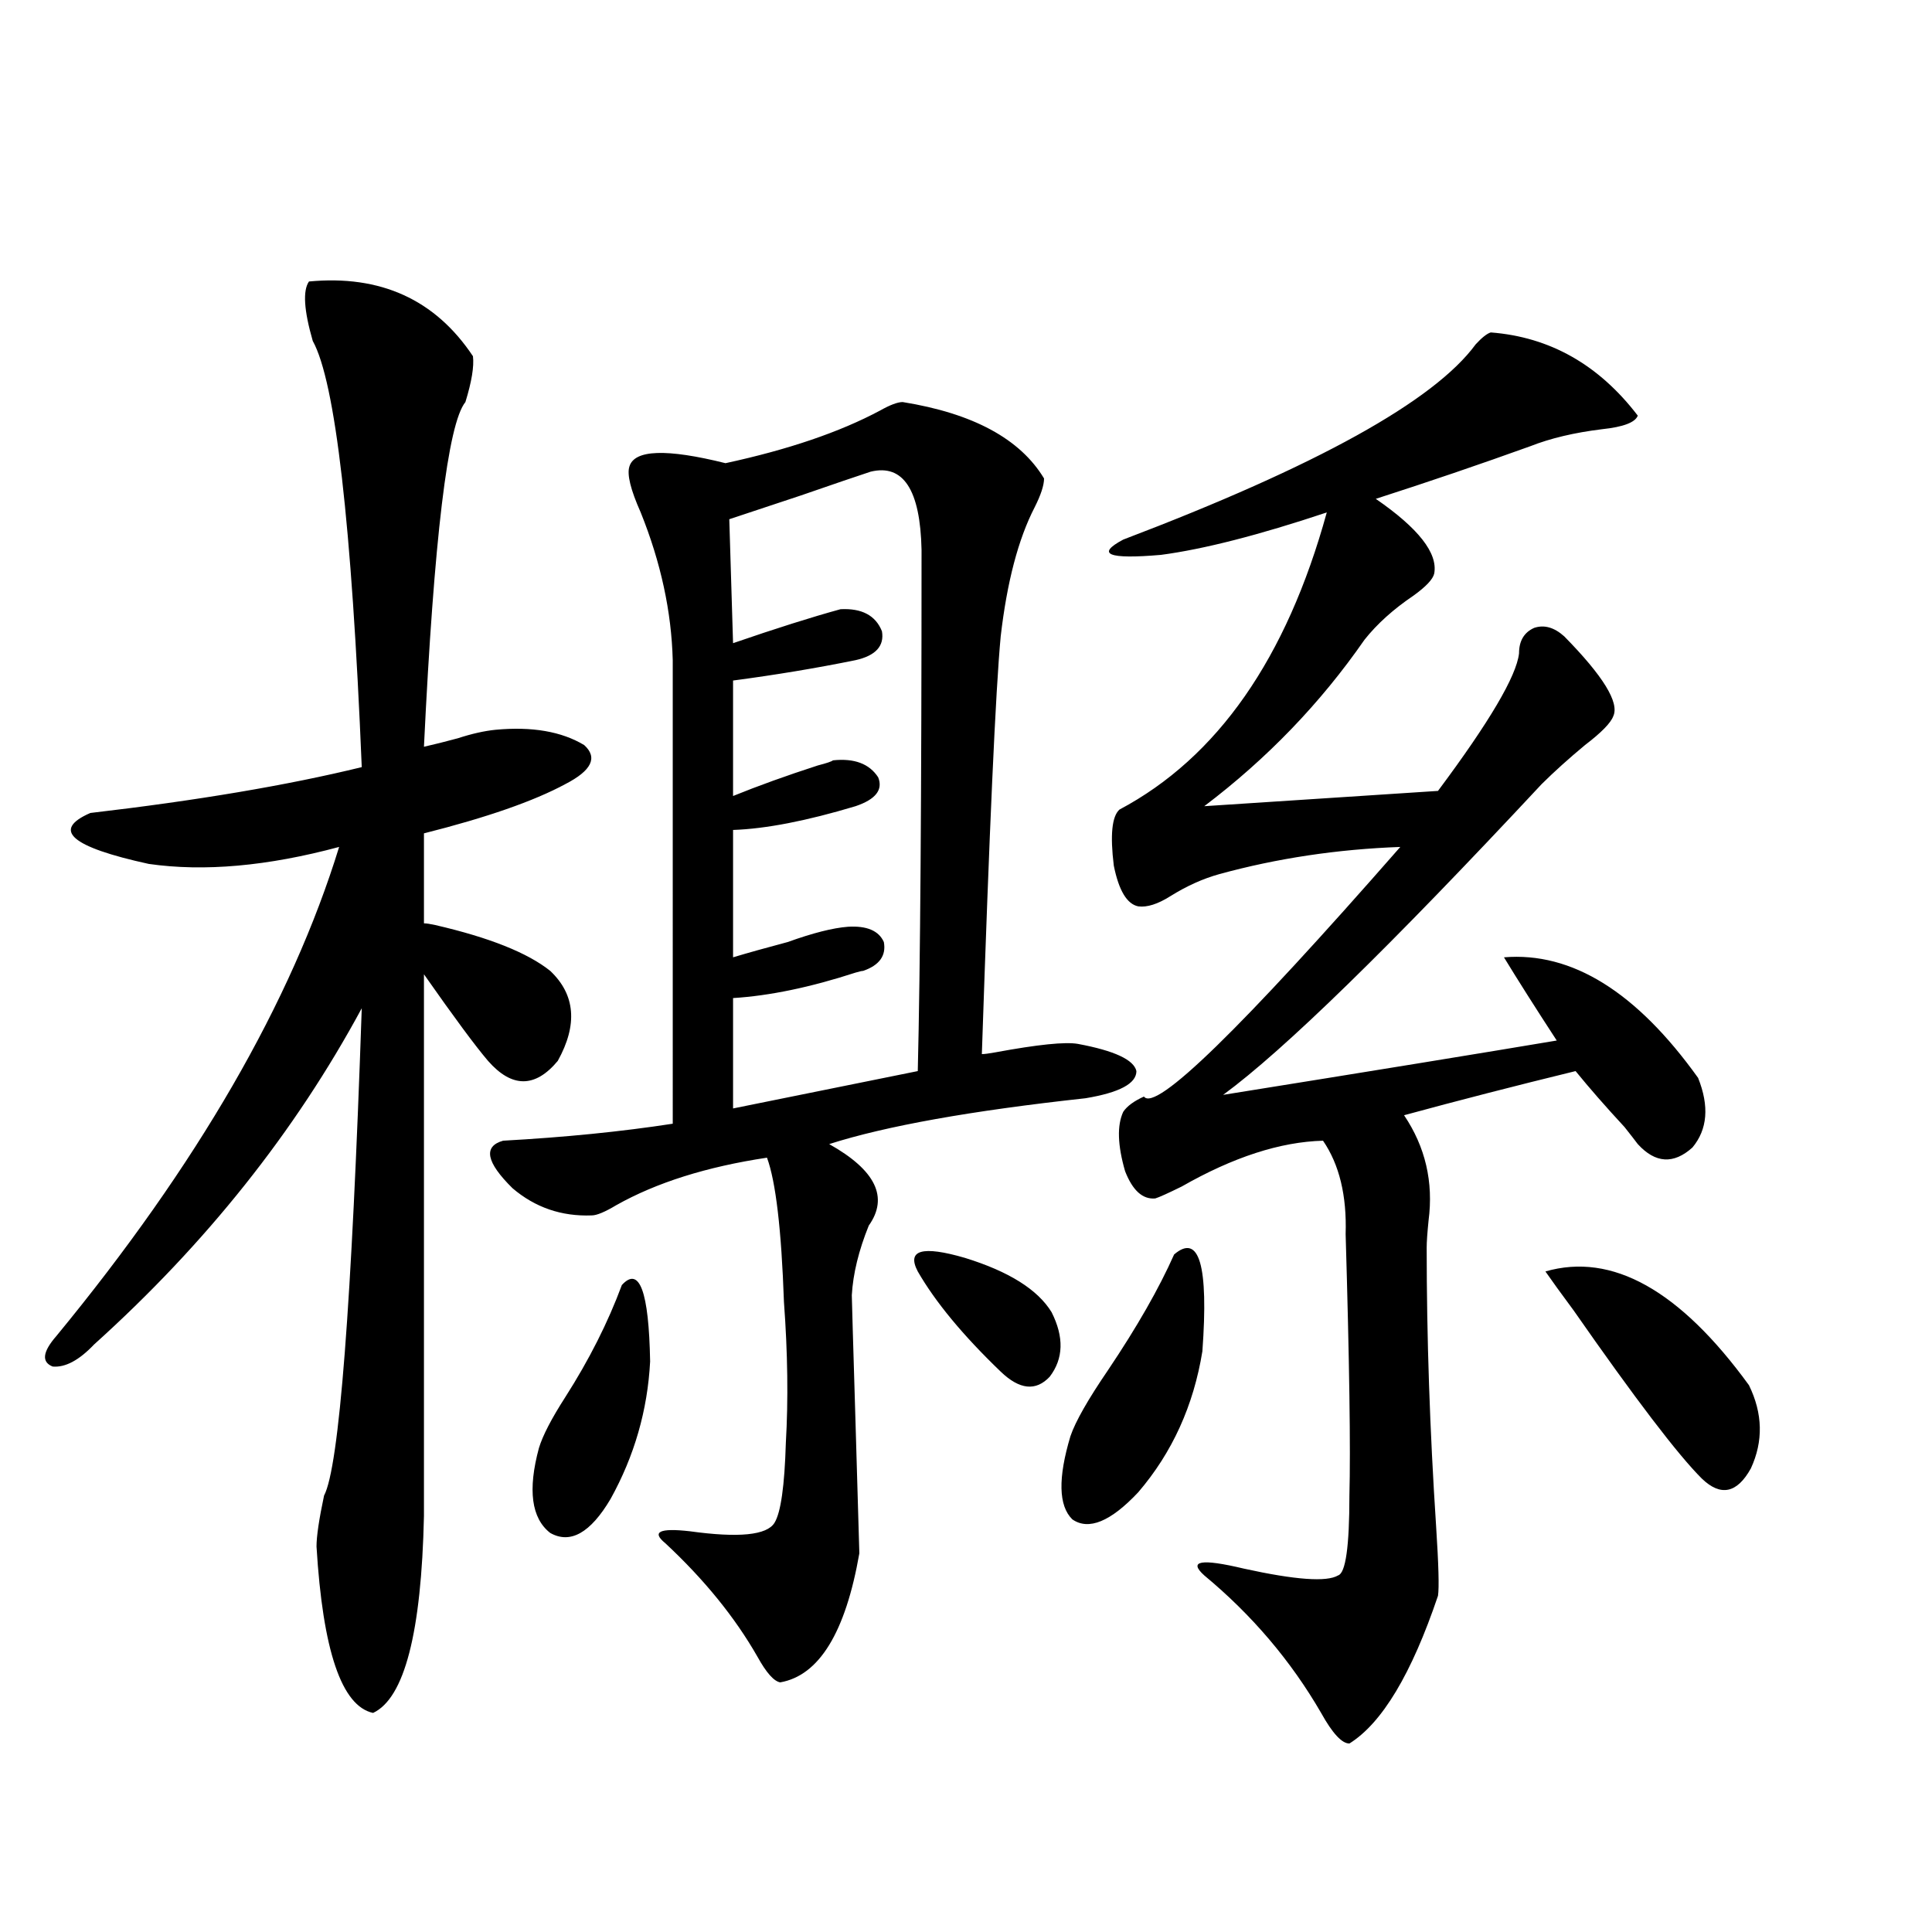
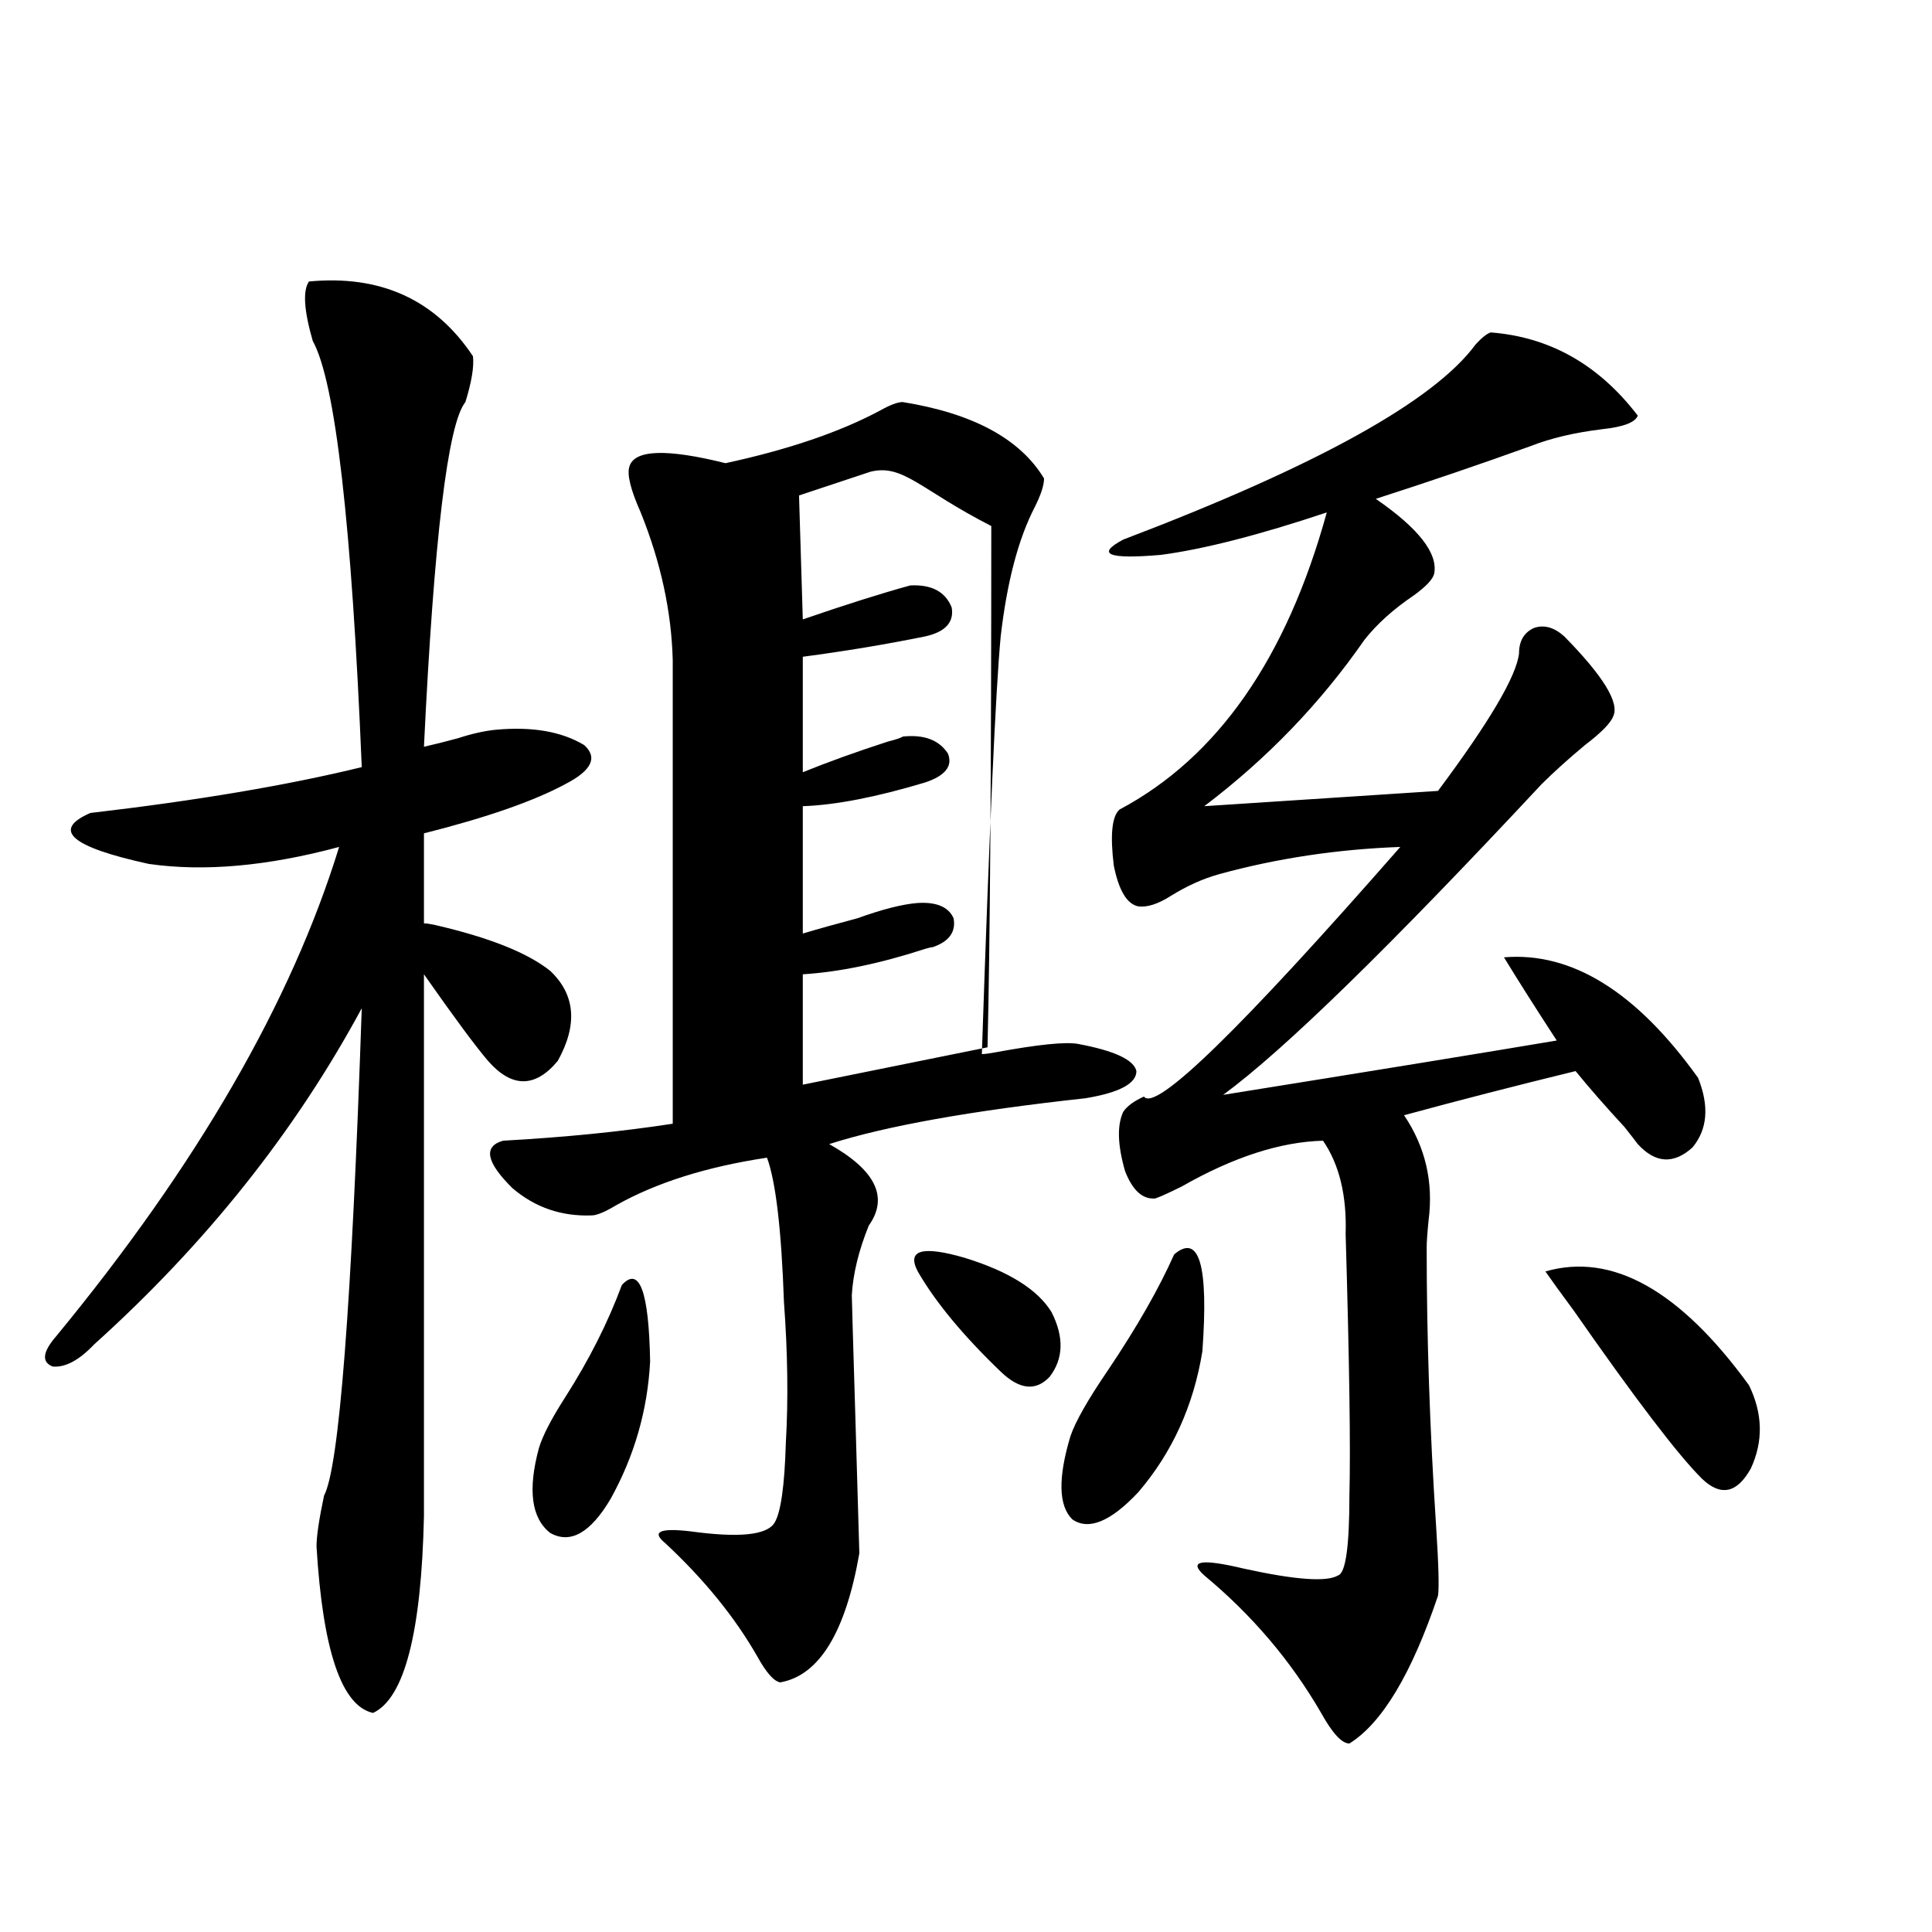
<svg xmlns="http://www.w3.org/2000/svg" version="1.1" id="图层_1" x="0px" y="0px" width="1000px" height="1000px" viewBox="0 0 1000 1000" enable-background="new 0 0 1000 1000" xml:space="preserve">
-   <path d="M159.923,145.699c37.072-3.516,65.364,9.38,84.876,38.672c0.641,5.273-0.655,13.184-3.902,23.73  c-9.115,11.137-16.265,70.615-21.463,178.418c5.198-1.167,11.052-2.637,17.561-4.395c7.149-2.334,13.658-3.804,19.512-4.395  c18.856-1.758,34.146,0.879,45.853,7.91c7.149,6.455,3.902,13.184-9.756,20.215c-16.265,8.789-40.654,17.29-73.169,25.488v46.582  c1.296,0,3.247,0.302,5.854,0.879c27.957,6.455,47.804,14.365,59.511,23.73c13.003,12.305,14.299,27.837,3.902,46.582  c-11.707,14.063-23.749,14.063-36.097,0c-6.509-7.608-17.561-22.549-33.17-44.824v280.371  c-1.311,60.342-10.091,94.331-26.341,101.953c-16.265-3.516-26.021-32.231-29.268-86.133c0-5.273,1.296-14.063,3.902-26.367  c7.805-14.639,14.299-98.726,19.512-252.246c-34.48,63.872-80.653,121.88-138.533,174.023c-7.805,8.212-14.969,12.016-21.463,11.426  c-5.854-2.334-5.213-7.608,1.951-15.82c72.834-88.467,121.613-172.842,146.338-253.125c-37.072,9.97-69.922,12.895-98.534,8.789  c-40.334-8.789-50.41-17.578-30.243-26.367c55.273-6.441,102.102-14.351,140.484-23.73  c-5.213-125.972-13.658-199.512-25.365-220.605C157.316,160.641,156.661,150.396,159.923,145.699z M467.232,208.102  c36.417,5.864,60.807,19.048,73.169,39.551c0,3.516-1.631,8.501-4.878,14.941c-8.46,16.411-14.313,38.672-17.561,66.797  c-2.606,27.548-5.854,99.619-9.756,216.211c1.296,0,3.567-0.288,6.829-0.879c22.104-4.092,36.417-5.562,42.926-4.395  c18.856,3.516,28.933,8.212,30.243,14.063c0,6.455-8.78,11.137-26.341,14.063c-59.19,6.455-103.412,14.365-132.68,23.73  c24.055,13.486,30.884,27.548,20.487,42.188c-5.213,12.895-8.14,24.912-8.78,36.035c0,1.181,0.641,23.442,1.951,66.797  c1.296,43.369,1.951,65.63,1.951,66.797c-7.164,41.006-20.822,63.281-40.975,66.797c-3.262-0.591-7.164-4.985-11.707-13.184  c-11.707-20.517-27.651-40.127-47.804-58.887c-7.164-5.85-2.927-7.91,12.683-6.152c25.365,3.516,39.999,2.06,43.901-4.395  c3.247-5.273,5.198-19.034,5.854-41.309c1.296-22.261,0.976-46.582-0.976-72.949c-1.311-37.491-4.237-62.402-8.78-74.707  c-31.219,4.697-57.239,12.895-78.047,24.609c-5.854,3.516-10.091,5.273-12.683,5.273c-15.609,0.591-29.268-4.092-40.975-14.063  c-13.658-13.472-15.289-21.67-4.878-24.609c31.859-1.758,61.127-4.683,87.803-8.789V341.696  c-0.655-25.186-6.188-50.674-16.585-76.465c-5.213-11.714-7.164-19.624-5.854-23.73c2.592-8.789,19.177-9.366,49.755-1.758  c32.515-7.031,59.176-16.109,79.998-27.246C460.724,209.571,464.626,208.102,467.232,208.102z M321.87,665.133  c9.101-9.956,13.979,3.227,14.634,39.551c-1.311,25.2-8.14,48.93-20.487,71.191c-10.411,17.578-20.822,23.442-31.219,17.578  c-9.756-7.608-11.707-22.261-5.854-43.945c1.951-6.441,6.494-15.23,13.658-26.367C304.95,703.805,314.706,684.469,321.87,665.133z   M450.647,244.137c-7.164,2.348-19.191,6.455-36.097,12.305c-17.561,5.864-29.923,9.97-37.072,12.305l1.951,64.16  c22.104-7.608,40.64-13.472,55.608-17.578c11.052-0.577,18.201,3.227,21.463,11.426c1.296,7.622-3.262,12.607-13.658,14.941  c-20.167,4.106-41.31,7.622-63.413,10.547v59.766c13.003-5.273,27.637-10.547,43.901-15.82c4.543-1.167,7.149-2.046,7.805-2.637  c11.052-1.167,18.856,1.758,23.414,8.789c2.592,6.455-1.311,11.426-11.707,14.941c-25.365,7.622-46.508,11.728-63.413,12.305v65.918  c7.805-2.334,17.226-4.971,28.292-7.91c13.003-4.683,23.414-7.32,31.219-7.91c9.756-0.577,15.93,2.06,18.536,7.91  c1.296,7.031-2.286,12.016-10.731,14.941c-0.655,0-1.951,0.302-3.902,0.879c-23.414,7.622-44.557,12.016-63.413,13.184v57.129  l95.607-19.336c1.296-52.734,1.951-142.671,1.951-269.824C476.333,253.517,467.553,240.045,450.647,244.137z M475.037,658.102  c-5.854-11.124,2.271-13.472,24.39-7.031c22.759,7.031,37.713,16.411,44.877,28.125c6.494,12.895,6.174,24.033-0.976,33.398  c-7.164,7.622-15.609,6.743-25.365-2.637C498.451,691.212,484.138,673.922,475.037,658.102z M607.717,649.313  c13.003-11.124,17.881,5.576,14.634,50.098c-4.558,28.125-15.609,52.446-33.17,72.949c-14.313,15.244-25.7,19.927-34.146,14.063  c-7.164-7.031-7.484-21.382-0.976-43.066c2.592-7.608,9.101-19.034,19.512-34.277C588.525,686.817,599.912,666.891,607.717,649.313z   M771.615,172.067c30.563,2.348,55.929,16.699,76.096,43.066c-1.311,3.516-7.484,5.864-18.536,7.031  c-14.313,1.758-26.676,4.697-37.072,8.789c-26.021,9.38-52.682,18.457-79.998,27.246c22.104,15.244,32.194,28.125,30.243,38.672  c-0.655,2.939-4.237,6.743-10.731,11.426c-10.411,7.031-18.871,14.653-25.365,22.852c-22.773,32.822-50.41,61.523-82.925,86.133  l120.973-7.91c26.661-35.733,40.64-59.463,41.95-71.191c0-6.441,2.592-10.835,7.805-13.184c5.198-1.758,10.396-0.288,15.609,4.395  c20.152,20.517,28.612,34.277,25.365,41.309c-1.311,3.516-6.188,8.501-14.634,14.941c-8.46,7.031-15.944,13.774-22.438,20.215  c-78.702,84.375-133.655,137.988-164.874,160.84c76.736-12.305,134.296-21.67,172.679-28.125  c-11.066-16.988-20.167-31.338-27.316-43.066c35.121-2.925,68.611,17.88,100.485,62.402c5.854,14.653,4.878,26.669-2.927,36.035  c-9.756,8.789-19.191,8.212-28.292-1.758c-1.311-1.758-3.582-4.683-6.829-8.789c-9.756-10.547-18.216-20.215-25.365-29.004  c-31.219,7.622-60.821,15.244-88.778,22.852c11.052,16.411,15.274,34.58,12.683,54.492c-0.655,6.455-0.976,11.137-0.976,14.063  c0,46.294,1.616,94.345,4.878,144.141c1.296,19.927,1.616,31.943,0.976,36.035c-13.658,40.43-28.947,65.918-45.853,76.465  c-3.902,0-8.78-5.273-14.634-15.82c-15.609-26.958-35.776-50.688-60.486-71.191c-8.46-7.608-1.631-8.789,20.487-3.516  c26.661,5.864,42.926,7.031,48.779,3.516c3.902-1.167,5.854-14.941,5.854-41.309c0.641-24.019,0-69.131-1.951-135.352  c0.641-19.913-3.262-36.035-11.707-48.34c-22.118,0.591-46.508,8.501-73.169,23.73c-7.164,3.516-11.707,5.576-13.658,6.152  c-6.509,0.591-11.707-4.092-15.609-14.063c-3.902-13.472-4.237-23.73-0.976-30.762c1.951-2.925,5.519-5.562,10.731-7.91  c5.854,8.212,50.075-34.854,132.68-129.199c-32.529,1.181-63.748,5.864-93.656,14.063c-8.46,2.348-16.92,6.152-25.365,11.426  c-6.509,4.106-12.042,5.864-16.585,5.273c-5.854-1.167-10.091-8.198-12.683-21.094c-1.951-15.82-0.976-25.488,2.927-29.004  c50.73-26.944,86.492-78.223,107.314-153.809c-35.121,11.728-63.748,19.048-85.852,21.973c-27.316,2.348-33.825-0.288-19.512-7.91  c100.15-38.081,160.972-71.768,182.435-101.074C767.058,174.703,769.664,172.657,771.615,172.067z M799.907,658.102  c34.466-9.956,69.587,9.668,105.363,58.887c7.149,14.653,7.47,29.004,0.976,43.066c-7.164,12.895-15.609,14.653-25.365,5.273  c-12.362-12.305-34.48-41.309-66.34-87.012C808.032,669.528,803.154,662.799,799.907,658.102z" />
+   <path d="M159.923,145.699c37.072-3.516,65.364,9.38,84.876,38.672c0.641,5.273-0.655,13.184-3.902,23.73  c-9.115,11.137-16.265,70.615-21.463,178.418c5.198-1.167,11.052-2.637,17.561-4.395c7.149-2.334,13.658-3.804,19.512-4.395  c18.856-1.758,34.146,0.879,45.853,7.91c7.149,6.455,3.902,13.184-9.756,20.215c-16.265,8.789-40.654,17.29-73.169,25.488v46.582  c1.296,0,3.247,0.302,5.854,0.879c27.957,6.455,47.804,14.365,59.511,23.73c13.003,12.305,14.299,27.837,3.902,46.582  c-11.707,14.063-23.749,14.063-36.097,0c-6.509-7.608-17.561-22.549-33.17-44.824v280.371  c-1.311,60.342-10.091,94.331-26.341,101.953c-16.265-3.516-26.021-32.231-29.268-86.133c0-5.273,1.296-14.063,3.902-26.367  c7.805-14.639,14.299-98.726,19.512-252.246c-34.48,63.872-80.653,121.88-138.533,174.023c-7.805,8.212-14.969,12.016-21.463,11.426  c-5.854-2.334-5.213-7.608,1.951-15.82c72.834-88.467,121.613-172.842,146.338-253.125c-37.072,9.97-69.922,12.895-98.534,8.789  c-40.334-8.789-50.41-17.578-30.243-26.367c55.273-6.441,102.102-14.351,140.484-23.73  c-5.213-125.972-13.658-199.512-25.365-220.605C157.316,160.641,156.661,150.396,159.923,145.699z M467.232,208.102  c36.417,5.864,60.807,19.048,73.169,39.551c0,3.516-1.631,8.501-4.878,14.941c-8.46,16.411-14.313,38.672-17.561,66.797  c-2.606,27.548-5.854,99.619-9.756,216.211c1.296,0,3.567-0.288,6.829-0.879c22.104-4.092,36.417-5.562,42.926-4.395  c18.856,3.516,28.933,8.212,30.243,14.063c0,6.455-8.78,11.137-26.341,14.063c-59.19,6.455-103.412,14.365-132.68,23.73  c24.055,13.486,30.884,27.548,20.487,42.188c-5.213,12.895-8.14,24.912-8.78,36.035c0,1.181,0.641,23.442,1.951,66.797  c1.296,43.369,1.951,65.63,1.951,66.797c-7.164,41.006-20.822,63.281-40.975,66.797c-3.262-0.591-7.164-4.985-11.707-13.184  c-11.707-20.517-27.651-40.127-47.804-58.887c-7.164-5.85-2.927-7.91,12.683-6.152c25.365,3.516,39.999,2.06,43.901-4.395  c3.247-5.273,5.198-19.034,5.854-41.309c1.296-22.261,0.976-46.582-0.976-72.949c-1.311-37.491-4.237-62.402-8.78-74.707  c-31.219,4.697-57.239,12.895-78.047,24.609c-5.854,3.516-10.091,5.273-12.683,5.273c-15.609,0.591-29.268-4.092-40.975-14.063  c-13.658-13.472-15.289-21.67-4.878-24.609c31.859-1.758,61.127-4.683,87.803-8.789V341.696  c-0.655-25.186-6.188-50.674-16.585-76.465c-5.213-11.714-7.164-19.624-5.854-23.73c2.592-8.789,19.177-9.366,49.755-1.758  c32.515-7.031,59.176-16.109,79.998-27.246C460.724,209.571,464.626,208.102,467.232,208.102z M321.87,665.133  c9.101-9.956,13.979,3.227,14.634,39.551c-1.311,25.2-8.14,48.93-20.487,71.191c-10.411,17.578-20.822,23.442-31.219,17.578  c-9.756-7.608-11.707-22.261-5.854-43.945c1.951-6.441,6.494-15.23,13.658-26.367C304.95,703.805,314.706,684.469,321.87,665.133z   M450.647,244.137c-17.561,5.864-29.923,9.97-37.072,12.305l1.951,64.16  c22.104-7.608,40.64-13.472,55.608-17.578c11.052-0.577,18.201,3.227,21.463,11.426c1.296,7.622-3.262,12.607-13.658,14.941  c-20.167,4.106-41.31,7.622-63.413,10.547v59.766c13.003-5.273,27.637-10.547,43.901-15.82c4.543-1.167,7.149-2.046,7.805-2.637  c11.052-1.167,18.856,1.758,23.414,8.789c2.592,6.455-1.311,11.426-11.707,14.941c-25.365,7.622-46.508,11.728-63.413,12.305v65.918  c7.805-2.334,17.226-4.971,28.292-7.91c13.003-4.683,23.414-7.32,31.219-7.91c9.756-0.577,15.93,2.06,18.536,7.91  c1.296,7.031-2.286,12.016-10.731,14.941c-0.655,0-1.951,0.302-3.902,0.879c-23.414,7.622-44.557,12.016-63.413,13.184v57.129  l95.607-19.336c1.296-52.734,1.951-142.671,1.951-269.824C476.333,253.517,467.553,240.045,450.647,244.137z M475.037,658.102  c-5.854-11.124,2.271-13.472,24.39-7.031c22.759,7.031,37.713,16.411,44.877,28.125c6.494,12.895,6.174,24.033-0.976,33.398  c-7.164,7.622-15.609,6.743-25.365-2.637C498.451,691.212,484.138,673.922,475.037,658.102z M607.717,649.313  c13.003-11.124,17.881,5.576,14.634,50.098c-4.558,28.125-15.609,52.446-33.17,72.949c-14.313,15.244-25.7,19.927-34.146,14.063  c-7.164-7.031-7.484-21.382-0.976-43.066c2.592-7.608,9.101-19.034,19.512-34.277C588.525,686.817,599.912,666.891,607.717,649.313z   M771.615,172.067c30.563,2.348,55.929,16.699,76.096,43.066c-1.311,3.516-7.484,5.864-18.536,7.031  c-14.313,1.758-26.676,4.697-37.072,8.789c-26.021,9.38-52.682,18.457-79.998,27.246c22.104,15.244,32.194,28.125,30.243,38.672  c-0.655,2.939-4.237,6.743-10.731,11.426c-10.411,7.031-18.871,14.653-25.365,22.852c-22.773,32.822-50.41,61.523-82.925,86.133  l120.973-7.91c26.661-35.733,40.64-59.463,41.95-71.191c0-6.441,2.592-10.835,7.805-13.184c5.198-1.758,10.396-0.288,15.609,4.395  c20.152,20.517,28.612,34.277,25.365,41.309c-1.311,3.516-6.188,8.501-14.634,14.941c-8.46,7.031-15.944,13.774-22.438,20.215  c-78.702,84.375-133.655,137.988-164.874,160.84c76.736-12.305,134.296-21.67,172.679-28.125  c-11.066-16.988-20.167-31.338-27.316-43.066c35.121-2.925,68.611,17.88,100.485,62.402c5.854,14.653,4.878,26.669-2.927,36.035  c-9.756,8.789-19.191,8.212-28.292-1.758c-1.311-1.758-3.582-4.683-6.829-8.789c-9.756-10.547-18.216-20.215-25.365-29.004  c-31.219,7.622-60.821,15.244-88.778,22.852c11.052,16.411,15.274,34.58,12.683,54.492c-0.655,6.455-0.976,11.137-0.976,14.063  c0,46.294,1.616,94.345,4.878,144.141c1.296,19.927,1.616,31.943,0.976,36.035c-13.658,40.43-28.947,65.918-45.853,76.465  c-3.902,0-8.78-5.273-14.634-15.82c-15.609-26.958-35.776-50.688-60.486-71.191c-8.46-7.608-1.631-8.789,20.487-3.516  c26.661,5.864,42.926,7.031,48.779,3.516c3.902-1.167,5.854-14.941,5.854-41.309c0.641-24.019,0-69.131-1.951-135.352  c0.641-19.913-3.262-36.035-11.707-48.34c-22.118,0.591-46.508,8.501-73.169,23.73c-7.164,3.516-11.707,5.576-13.658,6.152  c-6.509,0.591-11.707-4.092-15.609-14.063c-3.902-13.472-4.237-23.73-0.976-30.762c1.951-2.925,5.519-5.562,10.731-7.91  c5.854,8.212,50.075-34.854,132.68-129.199c-32.529,1.181-63.748,5.864-93.656,14.063c-8.46,2.348-16.92,6.152-25.365,11.426  c-6.509,4.106-12.042,5.864-16.585,5.273c-5.854-1.167-10.091-8.198-12.683-21.094c-1.951-15.82-0.976-25.488,2.927-29.004  c50.73-26.944,86.492-78.223,107.314-153.809c-35.121,11.728-63.748,19.048-85.852,21.973c-27.316,2.348-33.825-0.288-19.512-7.91  c100.15-38.081,160.972-71.768,182.435-101.074C767.058,174.703,769.664,172.657,771.615,172.067z M799.907,658.102  c34.466-9.956,69.587,9.668,105.363,58.887c7.149,14.653,7.47,29.004,0.976,43.066c-7.164,12.895-15.609,14.653-25.365,5.273  c-12.362-12.305-34.48-41.309-66.34-87.012C808.032,669.528,803.154,662.799,799.907,658.102z" />
</svg>